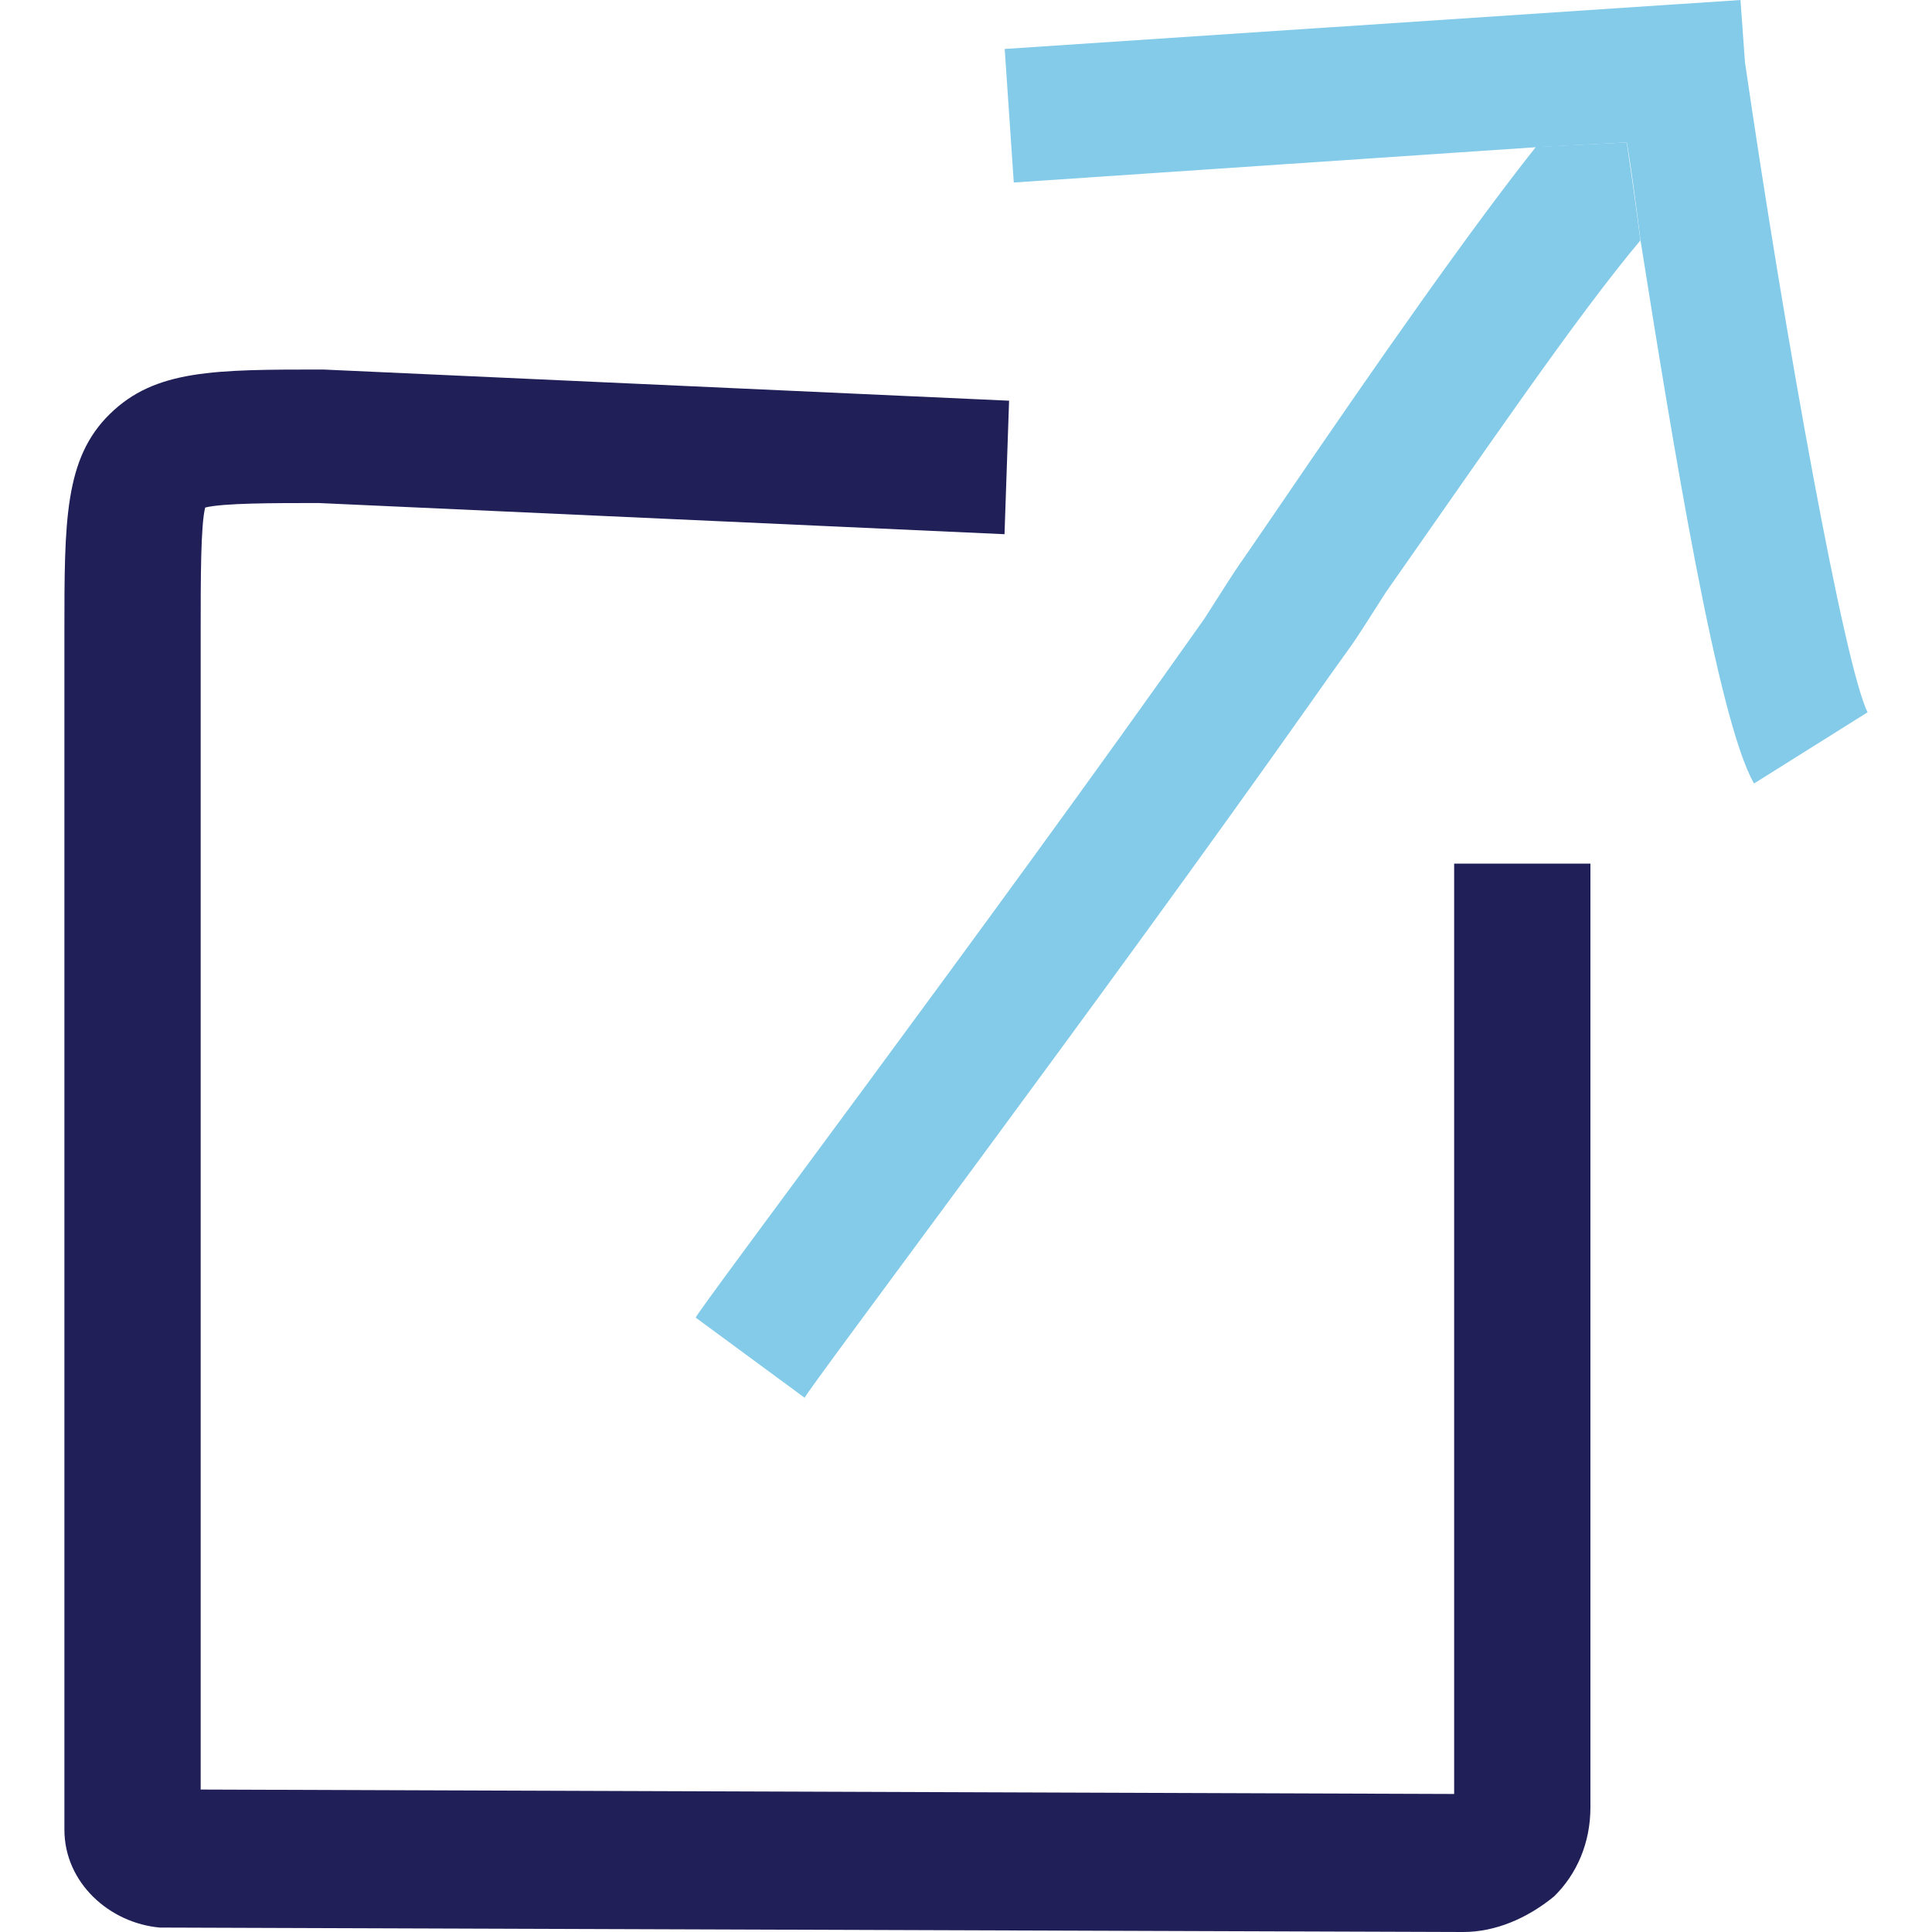
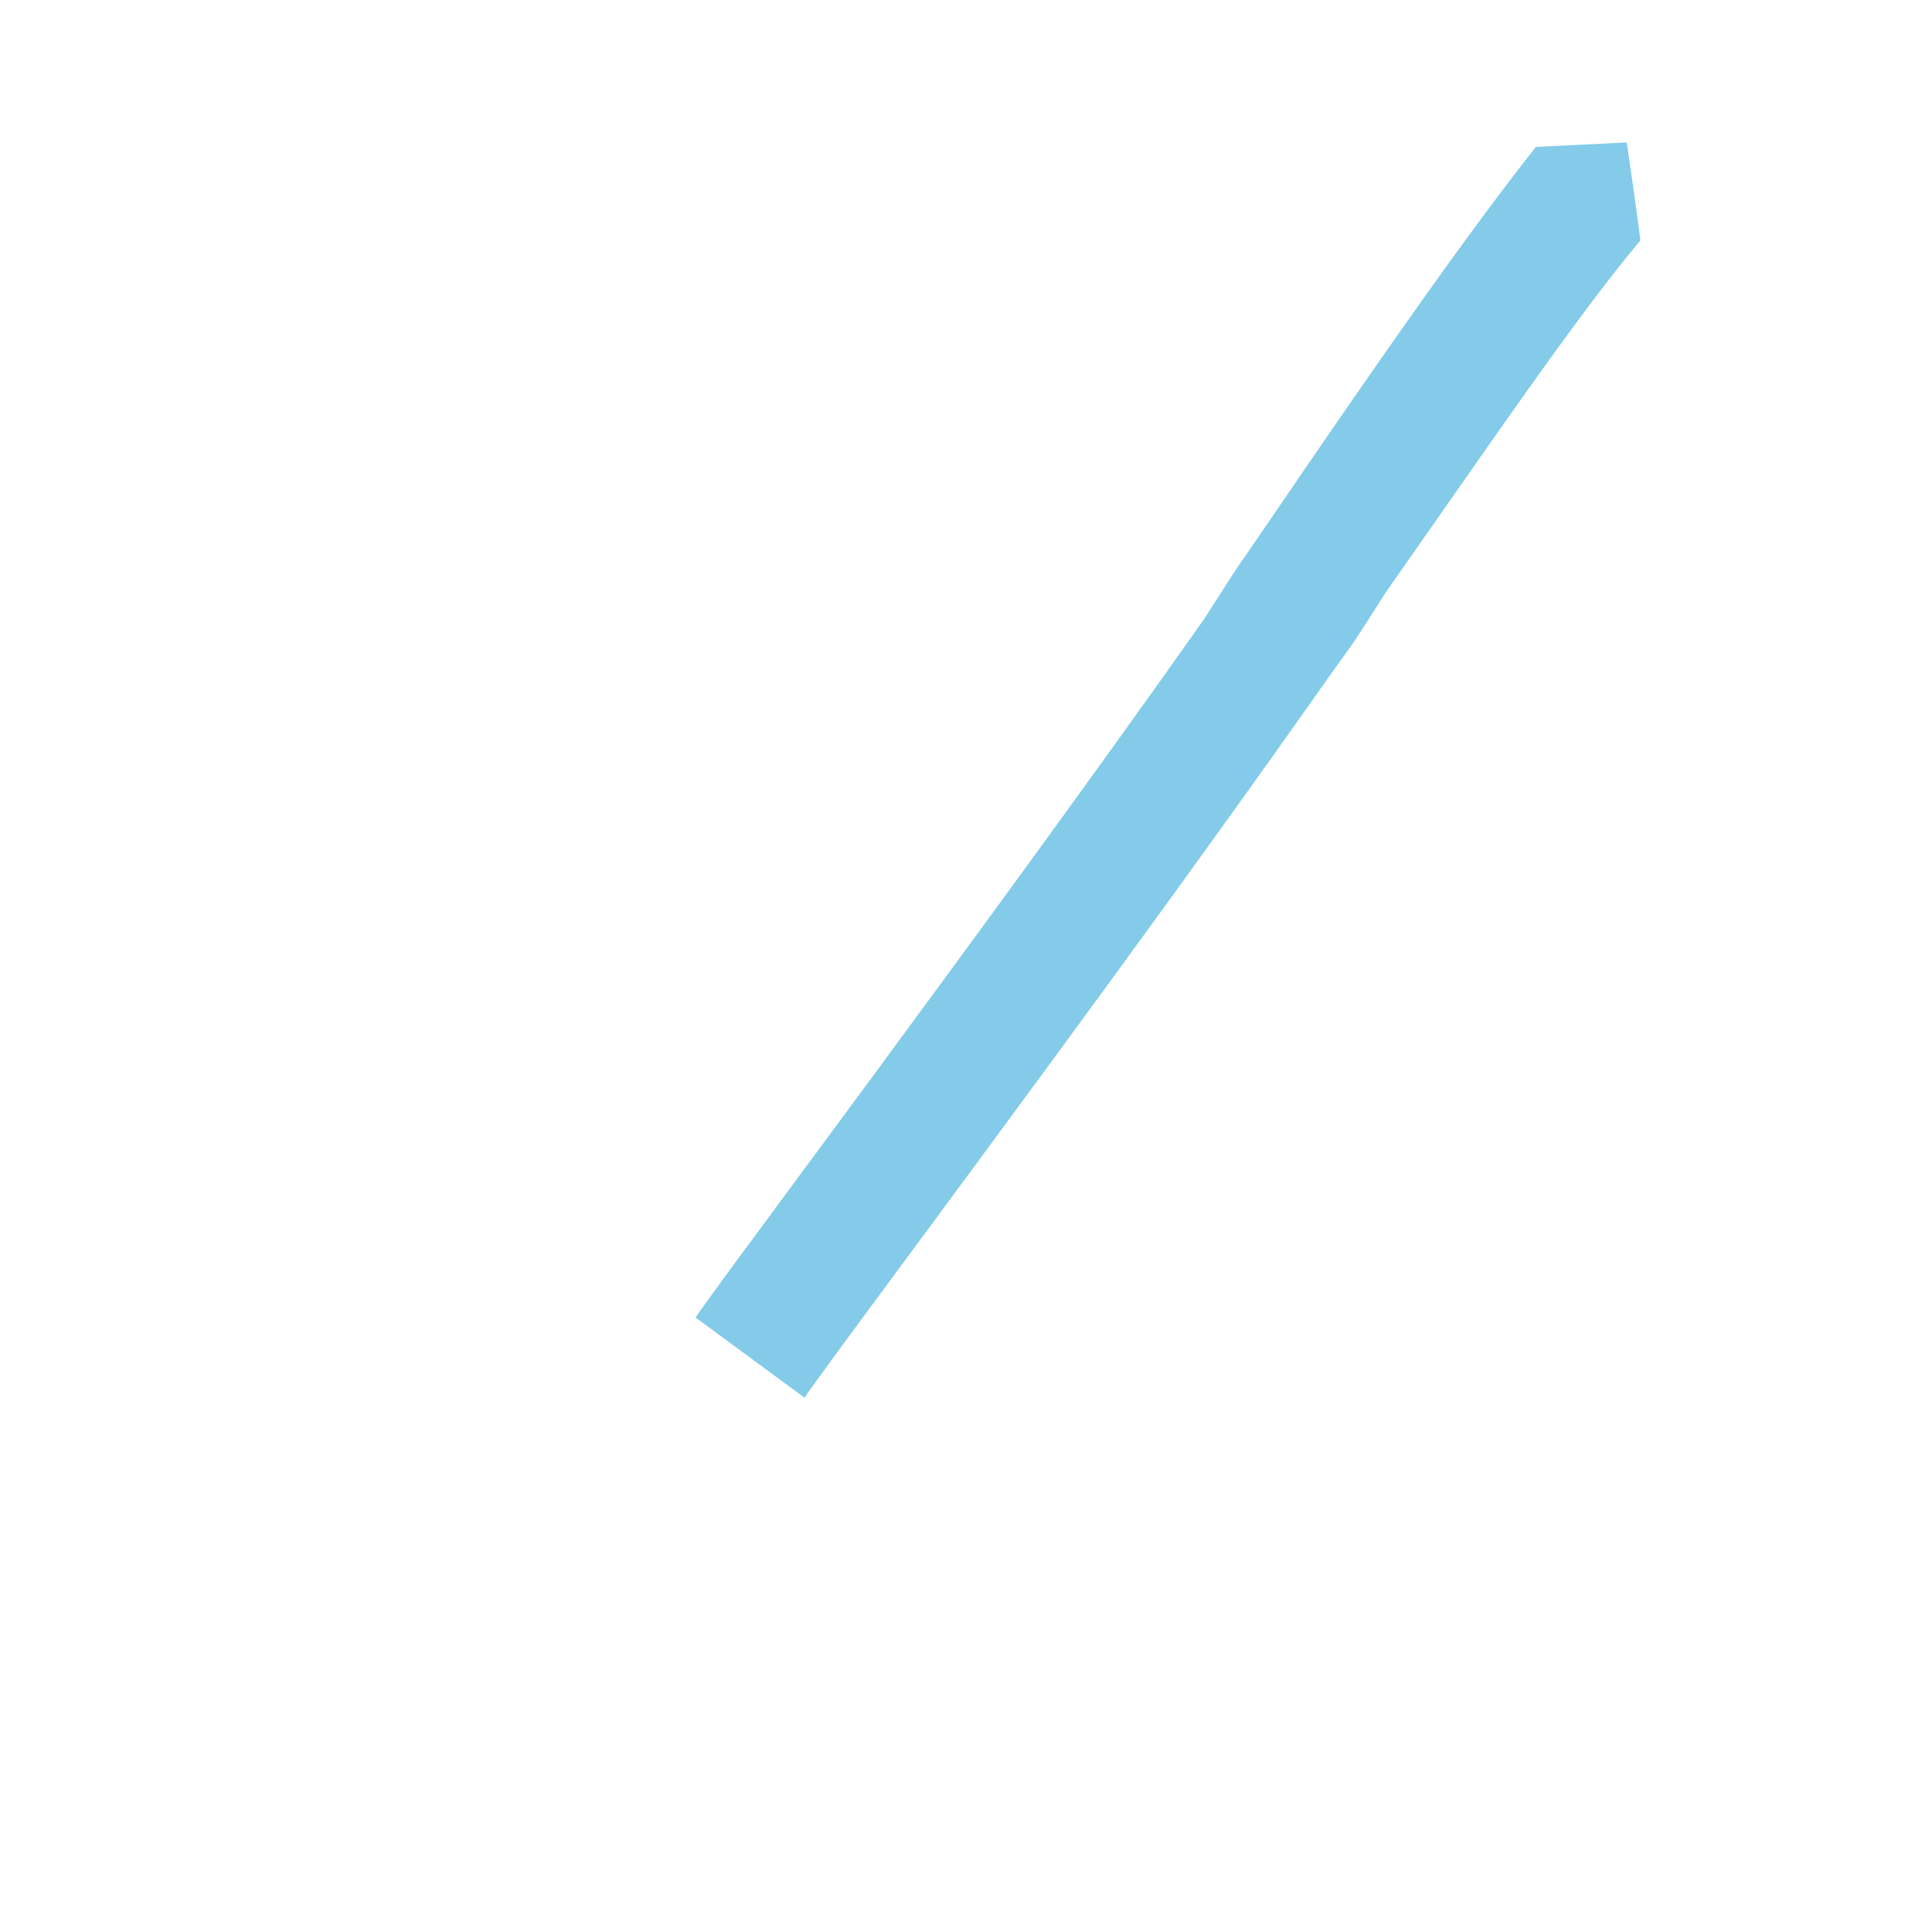
<svg xmlns="http://www.w3.org/2000/svg" width="30" height="30" viewBox="0 0 30 30" fill="none">
-   <path d="M22.651 27.857L3.116 27.788V9.816C3.116 8.987 3.116 8.157 3.186 7.881C3.468 7.811 4.244 7.811 4.949 7.811L15.598 8.295L15.669 6.222L5.02 5.738C3.327 5.738 2.41 5.738 1.705 6.429C1 7.12 1 8.088 1 9.816V28.41C1 29.24 1.705 29.862 2.481 29.931L22.721 30C23.215 30 23.709 29.793 24.132 29.447C24.485 29.101 24.696 28.617 24.696 28.064V13.41H22.58V27.857H22.651Z" fill="#201F57" />
  <path d="M23.85 2.281C22.862 3.525 21.452 5.53 19.759 8.018C19.054 9.055 19.407 8.502 18.701 9.608C15.387 14.308 10.803 20.391 10.803 20.46L12.495 21.705C12.495 21.636 17.079 15.553 20.394 10.852C21.17 9.746 20.817 10.299 21.522 9.193C23.074 6.981 24.484 4.908 25.472 3.733C25.401 3.18 25.331 2.696 25.26 2.212L23.85 2.281Z" fill="#83CBE9" />
-   <path d="M29 11.06C28.648 10.368 27.731 5.322 27.096 0.968L27.026 0L15.601 0.76L15.742 2.834L23.922 2.281L25.262 2.212C25.333 2.627 25.404 3.18 25.474 3.733C25.968 6.843 26.673 11.198 27.237 12.166L29 11.06Z" fill="#83CBE9" />
</svg>